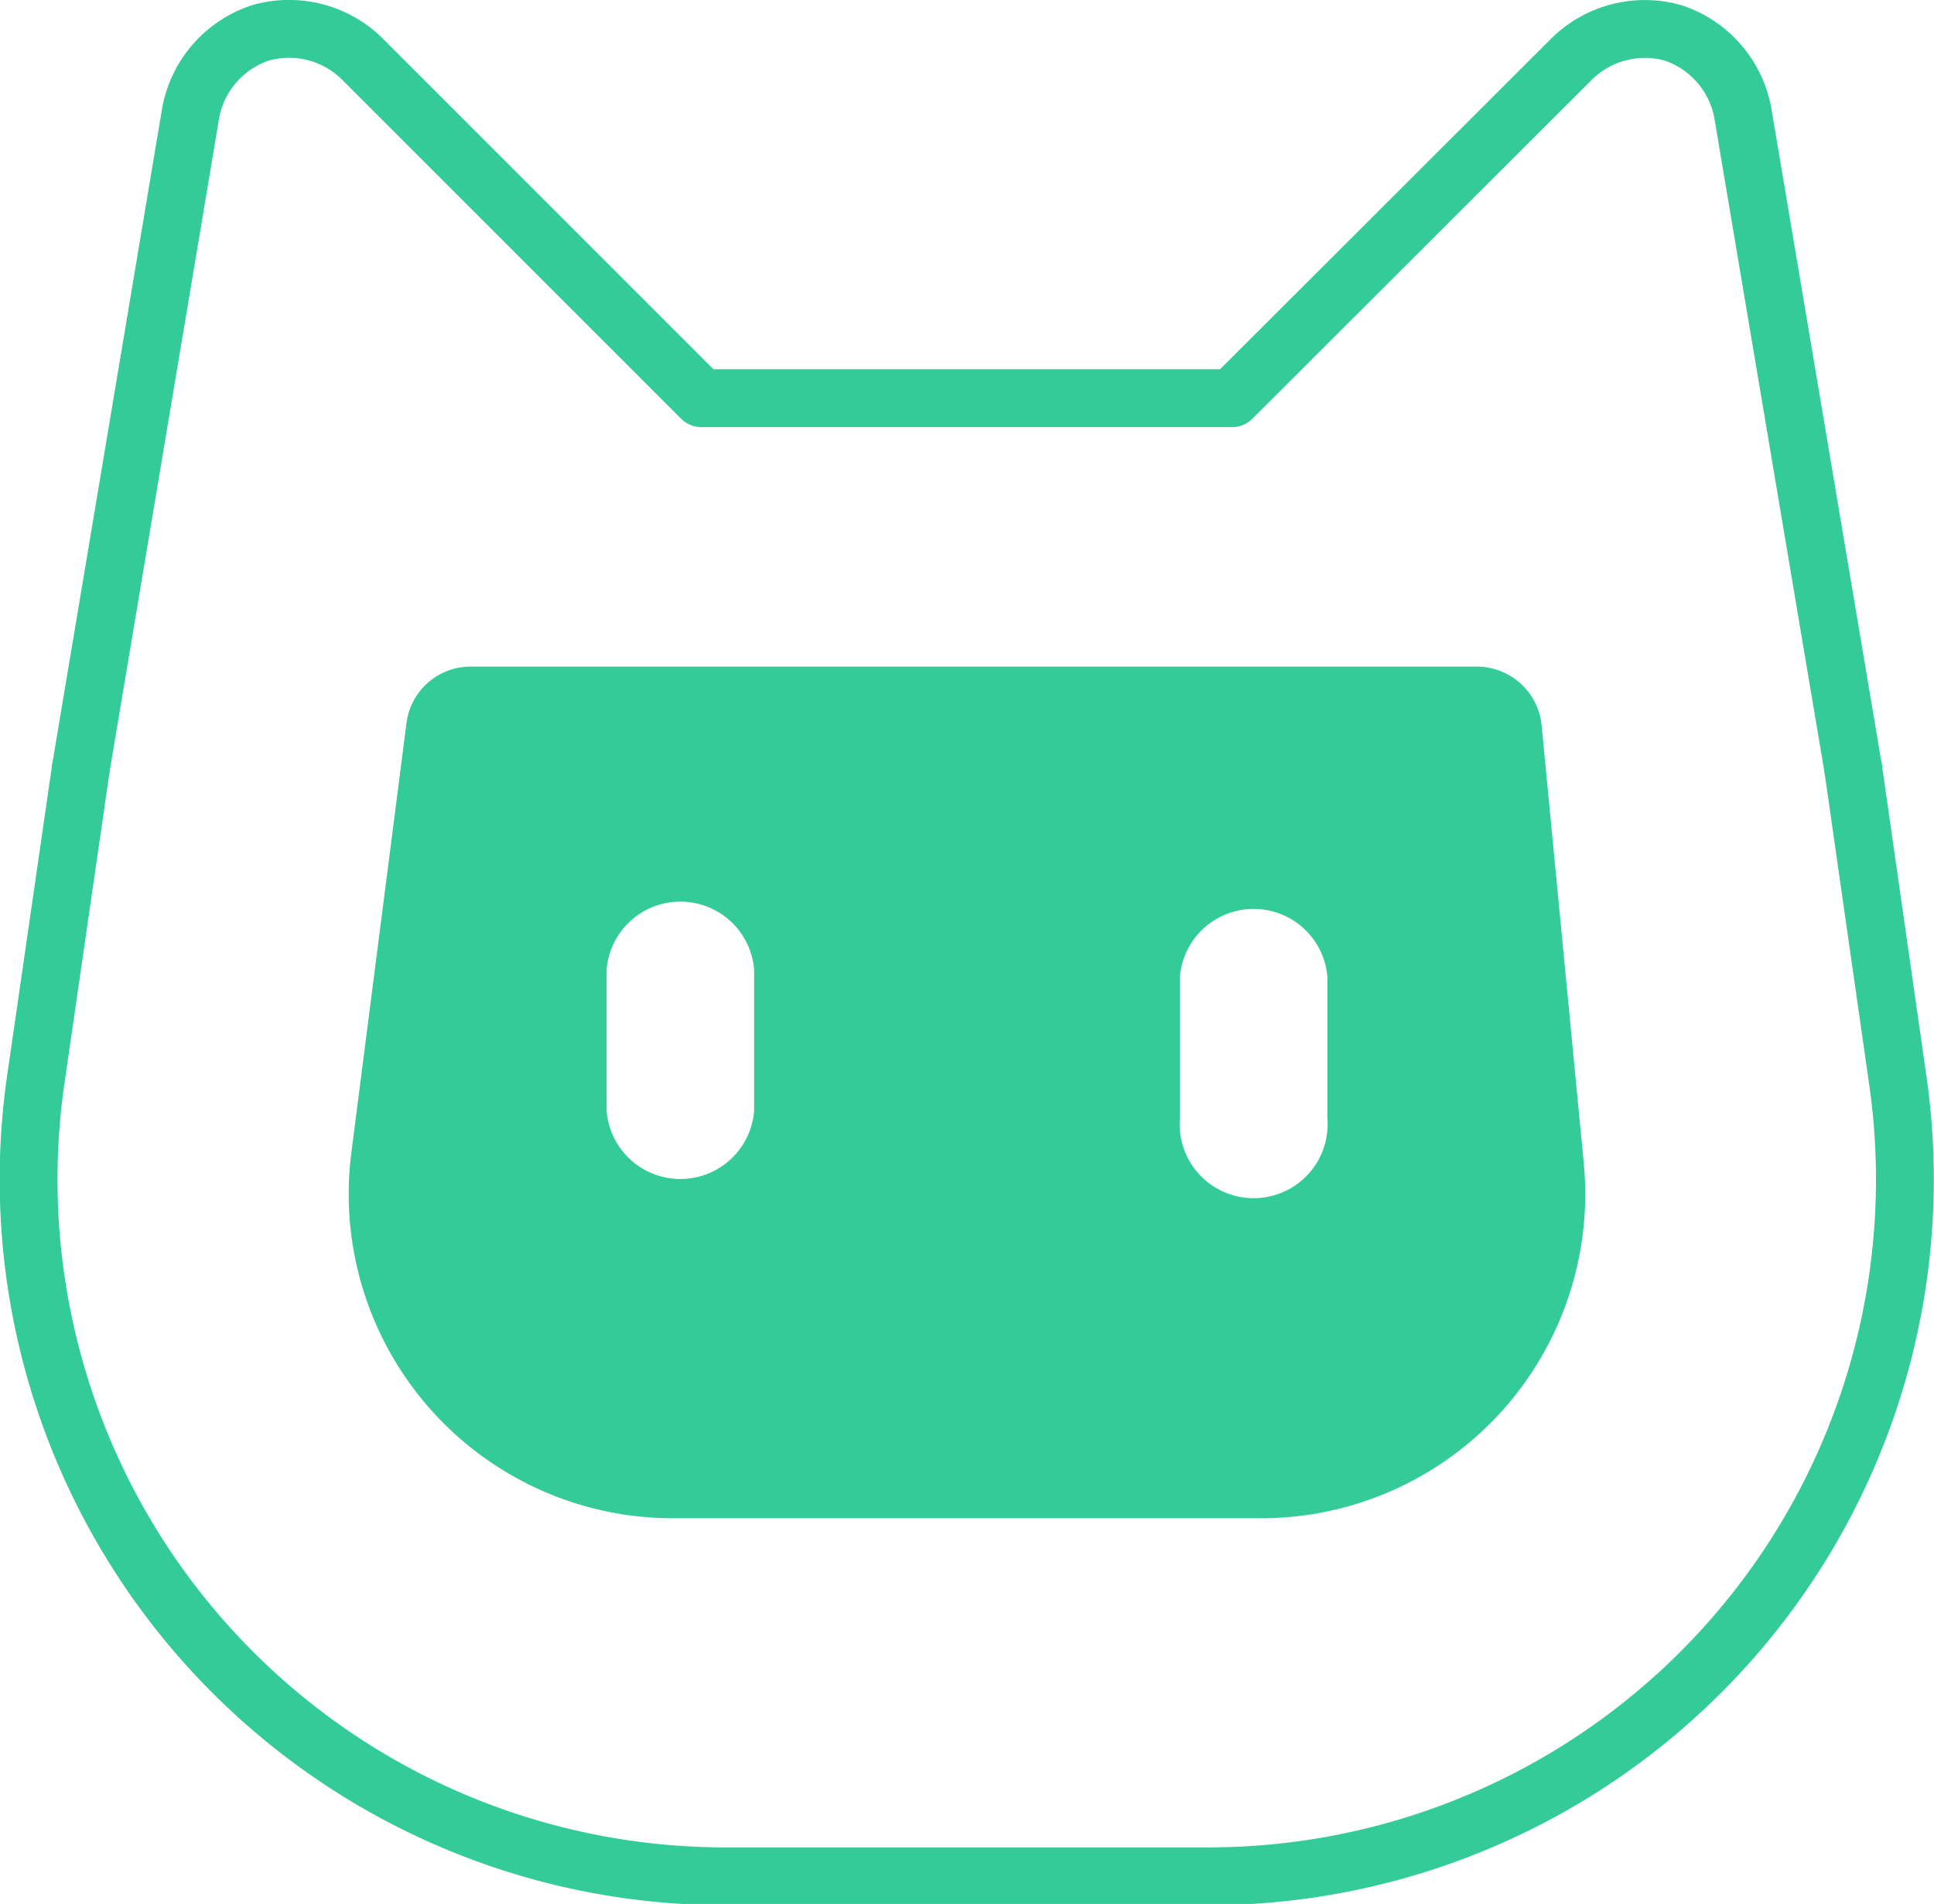
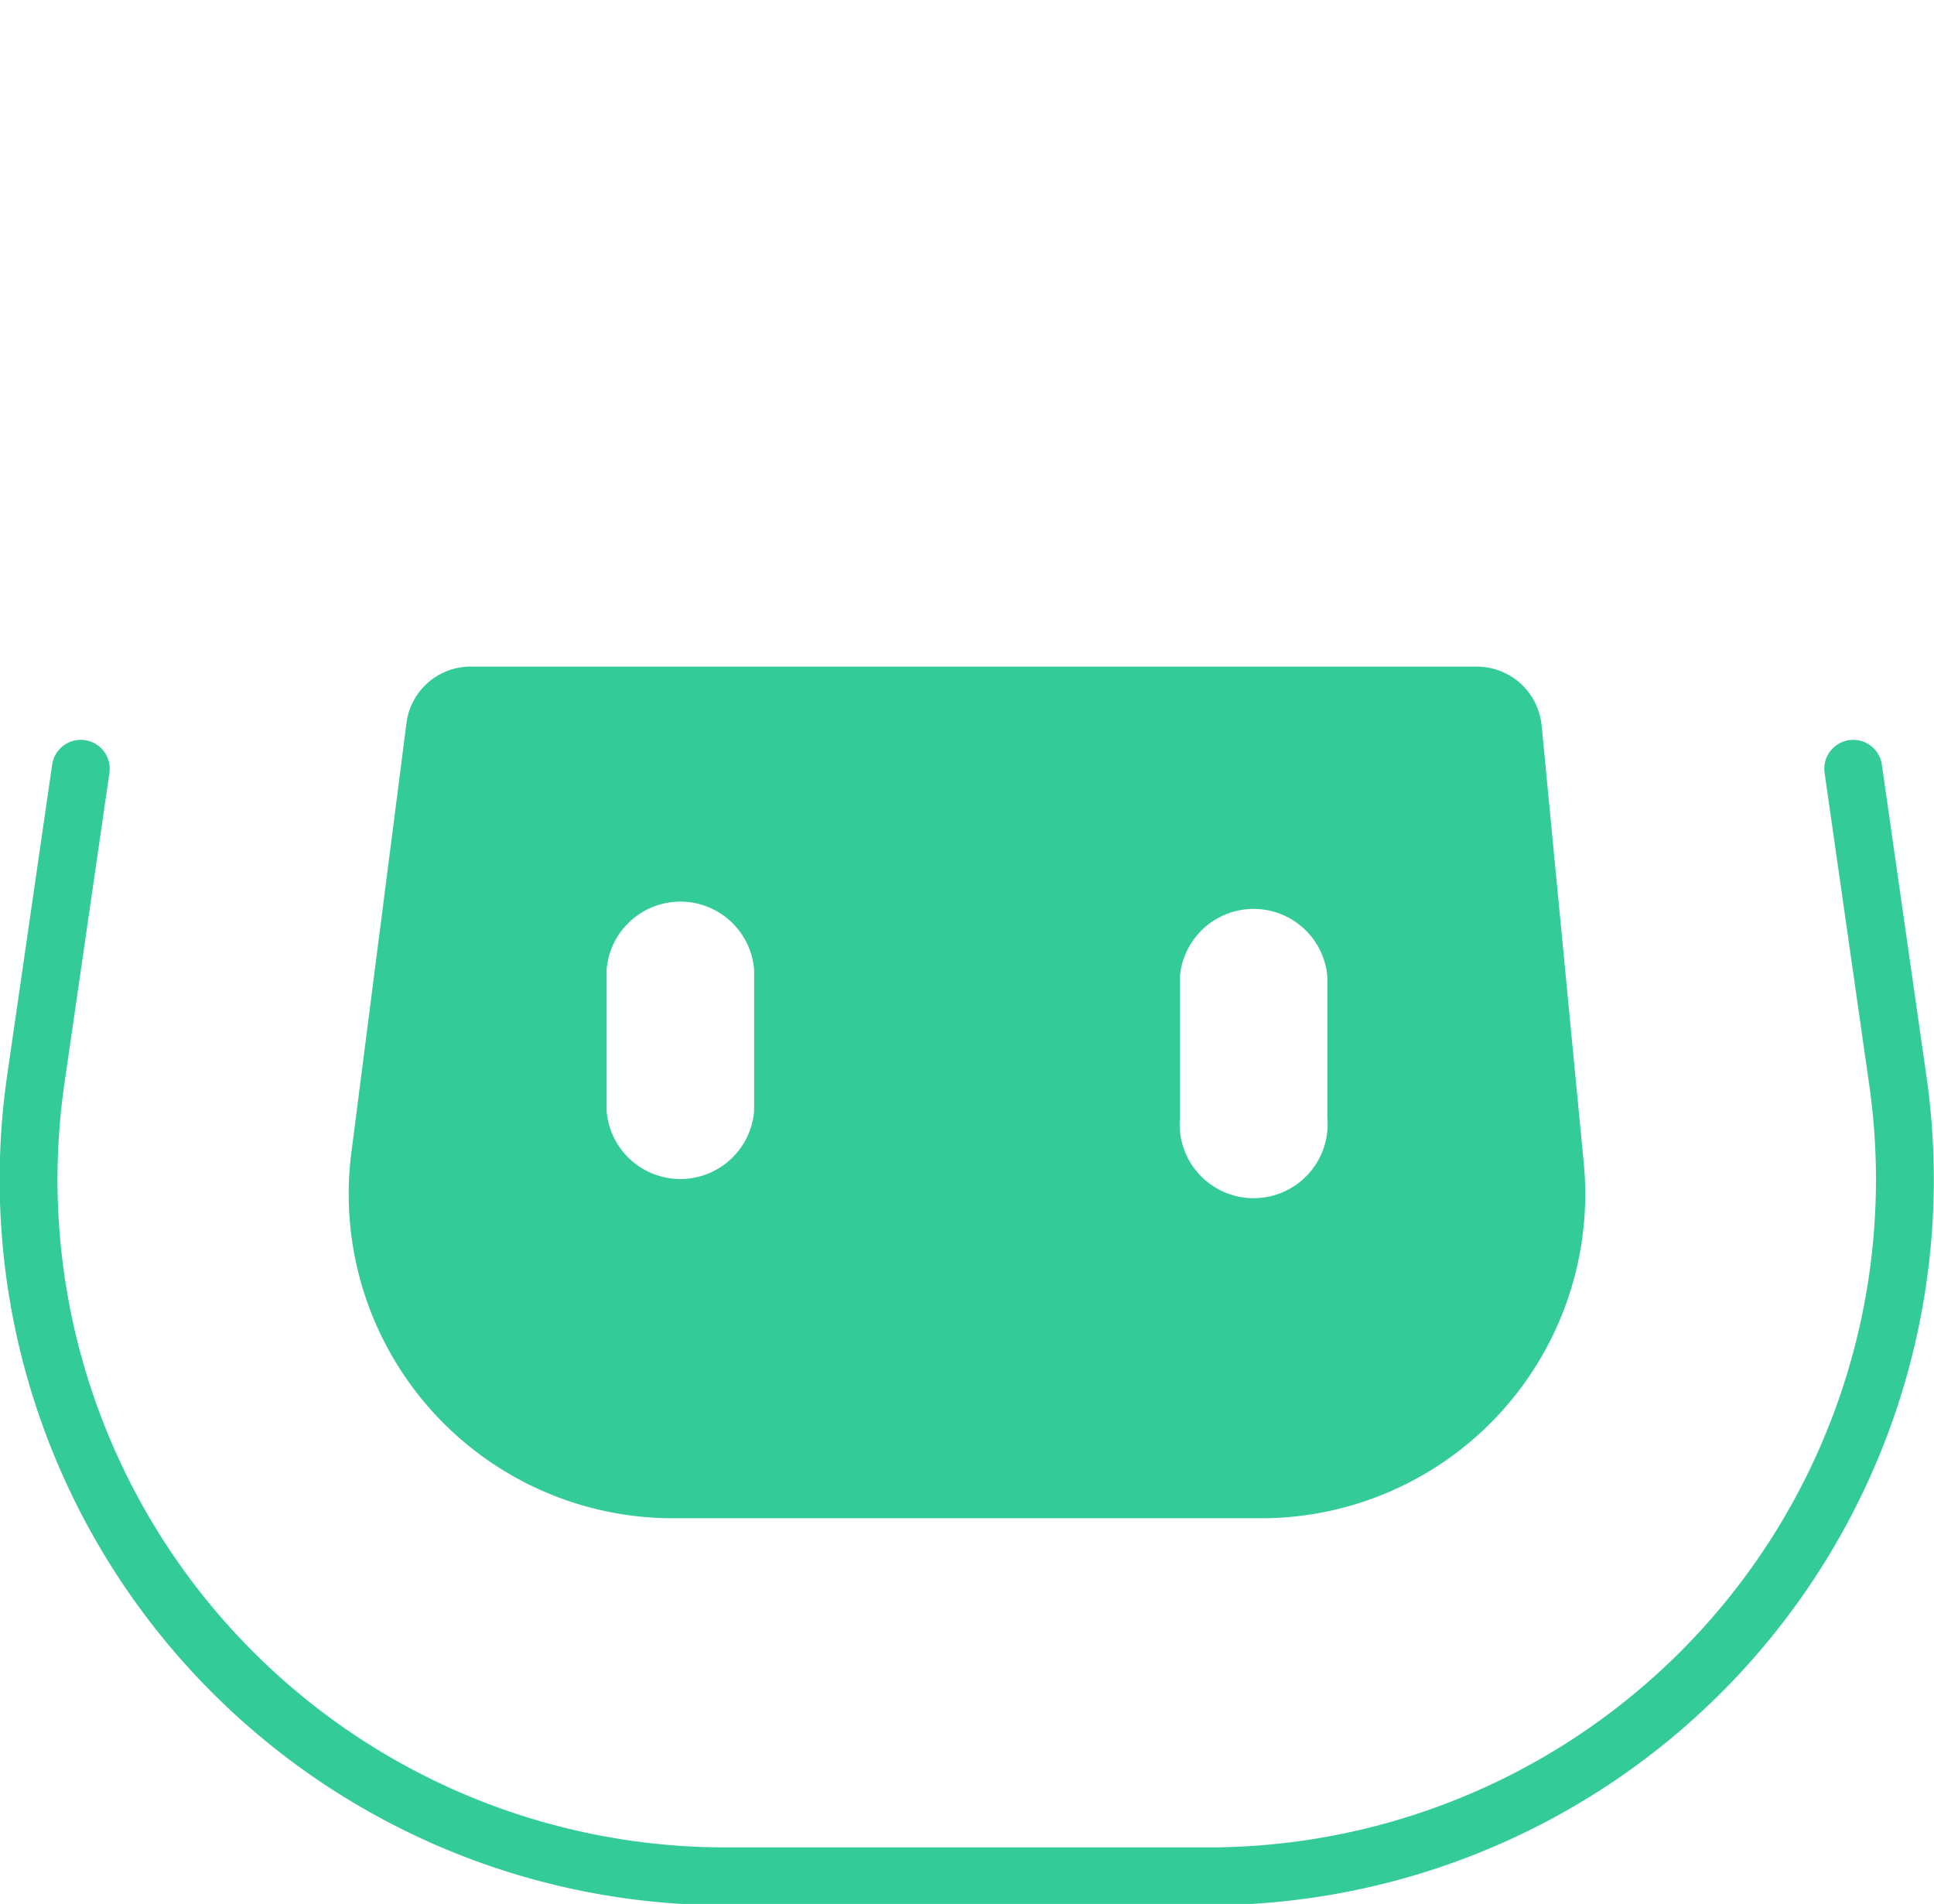
<svg xmlns="http://www.w3.org/2000/svg" id="Layer_1" data-name="Layer 1" viewBox="0 0 37.11 36.53">
  <defs>
    <style>.cls-1{fill:none;stroke:#3c9;stroke-linecap:round;stroke-linejoin:round;stroke-width:1.11px;}.cls-2{fill:#3c9;}</style>
  </defs>
  <title>gatobot</title>
-   <path class="cls-1" d="M35.56,14.75,33.44,2.16A2,2,0,0,0,32.1.63a2,2,0,0,0-1.92.48L23.64,7.64H13.46L6.93,1.11A2,2,0,0,0,5,.63,2,2,0,0,0,3.66,2.16L1.55,14.75" />
  <path class="cls-1" d="M35.56,14.75l.85,5.94A13.37,13.37,0,0,1,23.18,36H13.93A13.37,13.37,0,0,1,.69,20.69l.86-5.94" />
-   <path class="cls-2" d="M30.39,22.32l-.81-8.41a1.25,1.25,0,0,0-1.24-1.12H9A1.24,1.24,0,0,0,7.8,13.87L6.74,22.13a6.22,6.22,0,0,0,6.17,7H24.2A6.22,6.22,0,0,0,30.39,22.32Zm-15.92-1a1.42,1.42,0,0,1-2.83,0V18.6a1.42,1.42,0,0,1,2.83,0Zm11,.13a1.42,1.42,0,1,1-2.83,0V18.74a1.42,1.42,0,0,1,2.83,0Z" />
+   <path class="cls-2" d="M30.39,22.32l-.81-8.41a1.25,1.25,0,0,0-1.24-1.12H9A1.24,1.24,0,0,0,7.8,13.87L6.74,22.13a6.22,6.22,0,0,0,6.17,7H24.2A6.22,6.22,0,0,0,30.39,22.32m-15.92-1a1.42,1.42,0,0,1-2.83,0V18.6a1.42,1.42,0,0,1,2.83,0Zm11,.13a1.42,1.42,0,1,1-2.83,0V18.74a1.42,1.42,0,0,1,2.83,0Z" />
</svg>